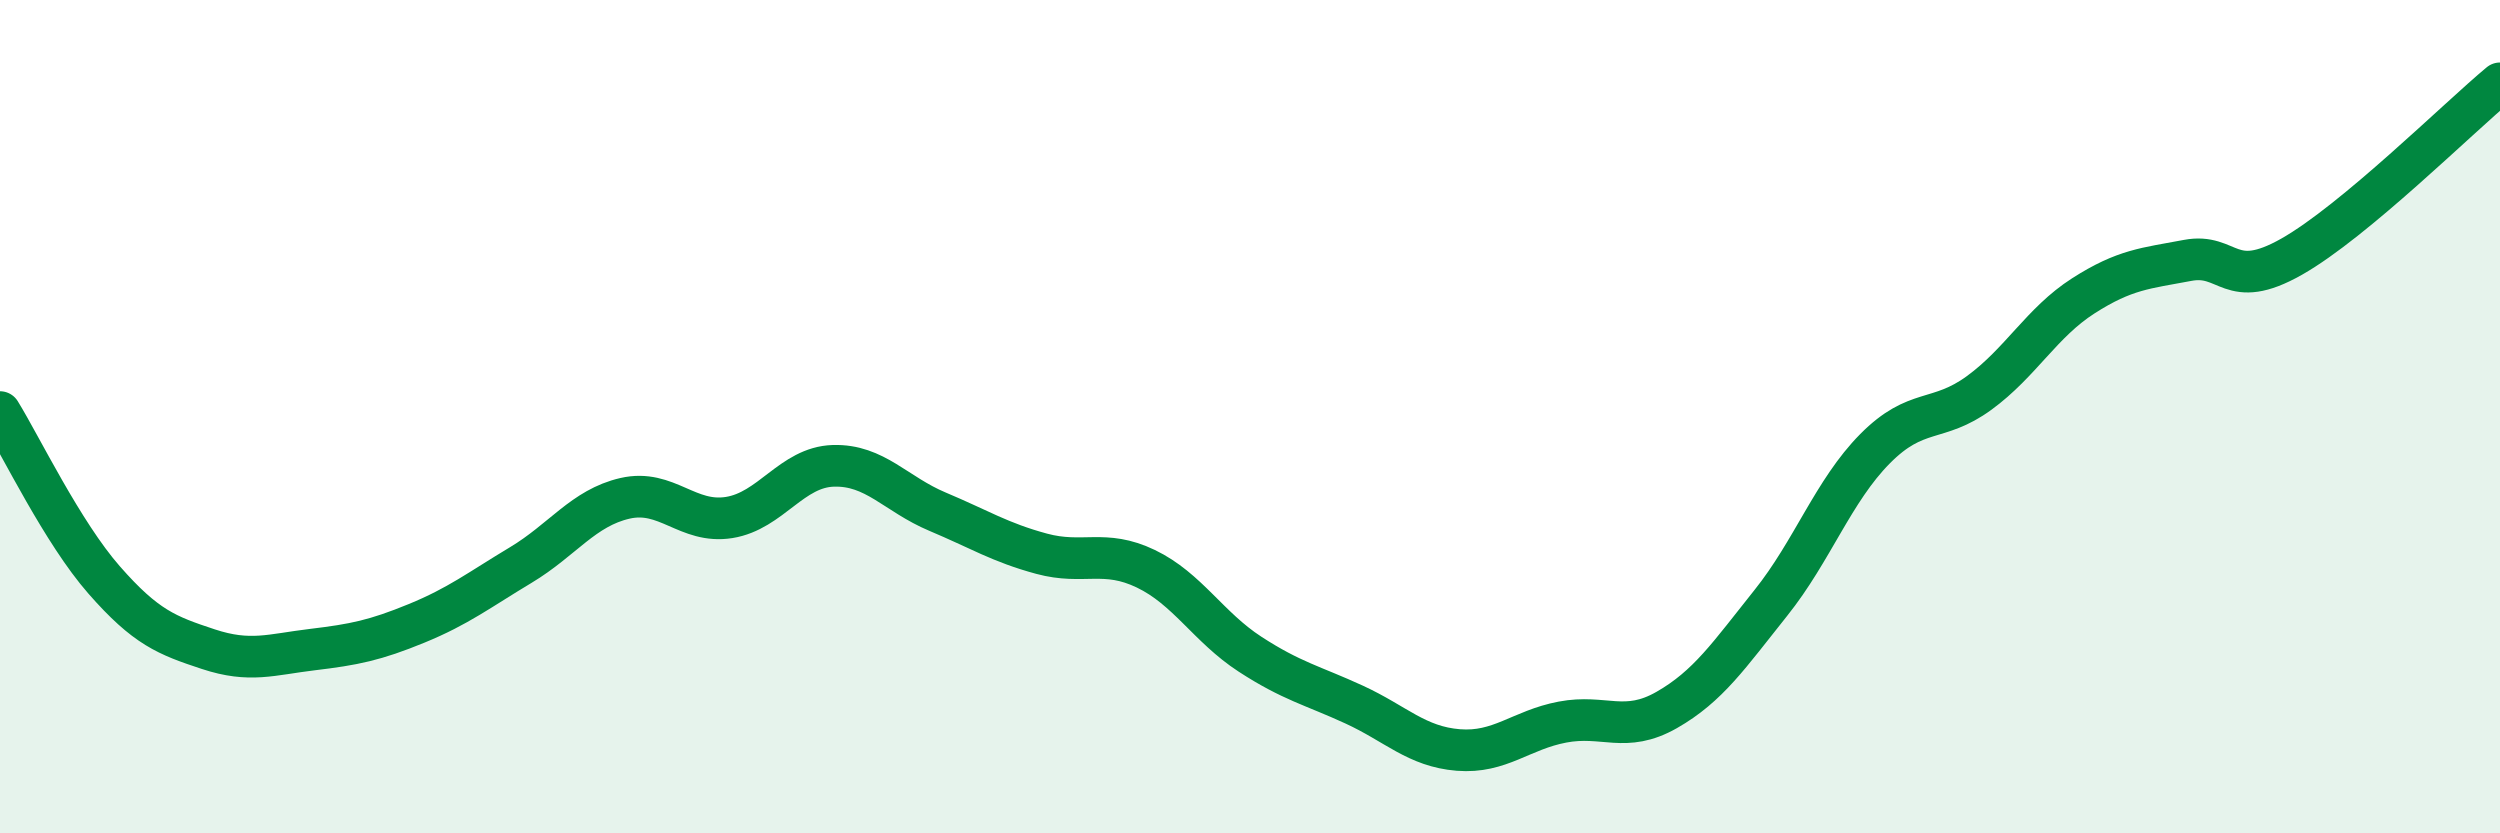
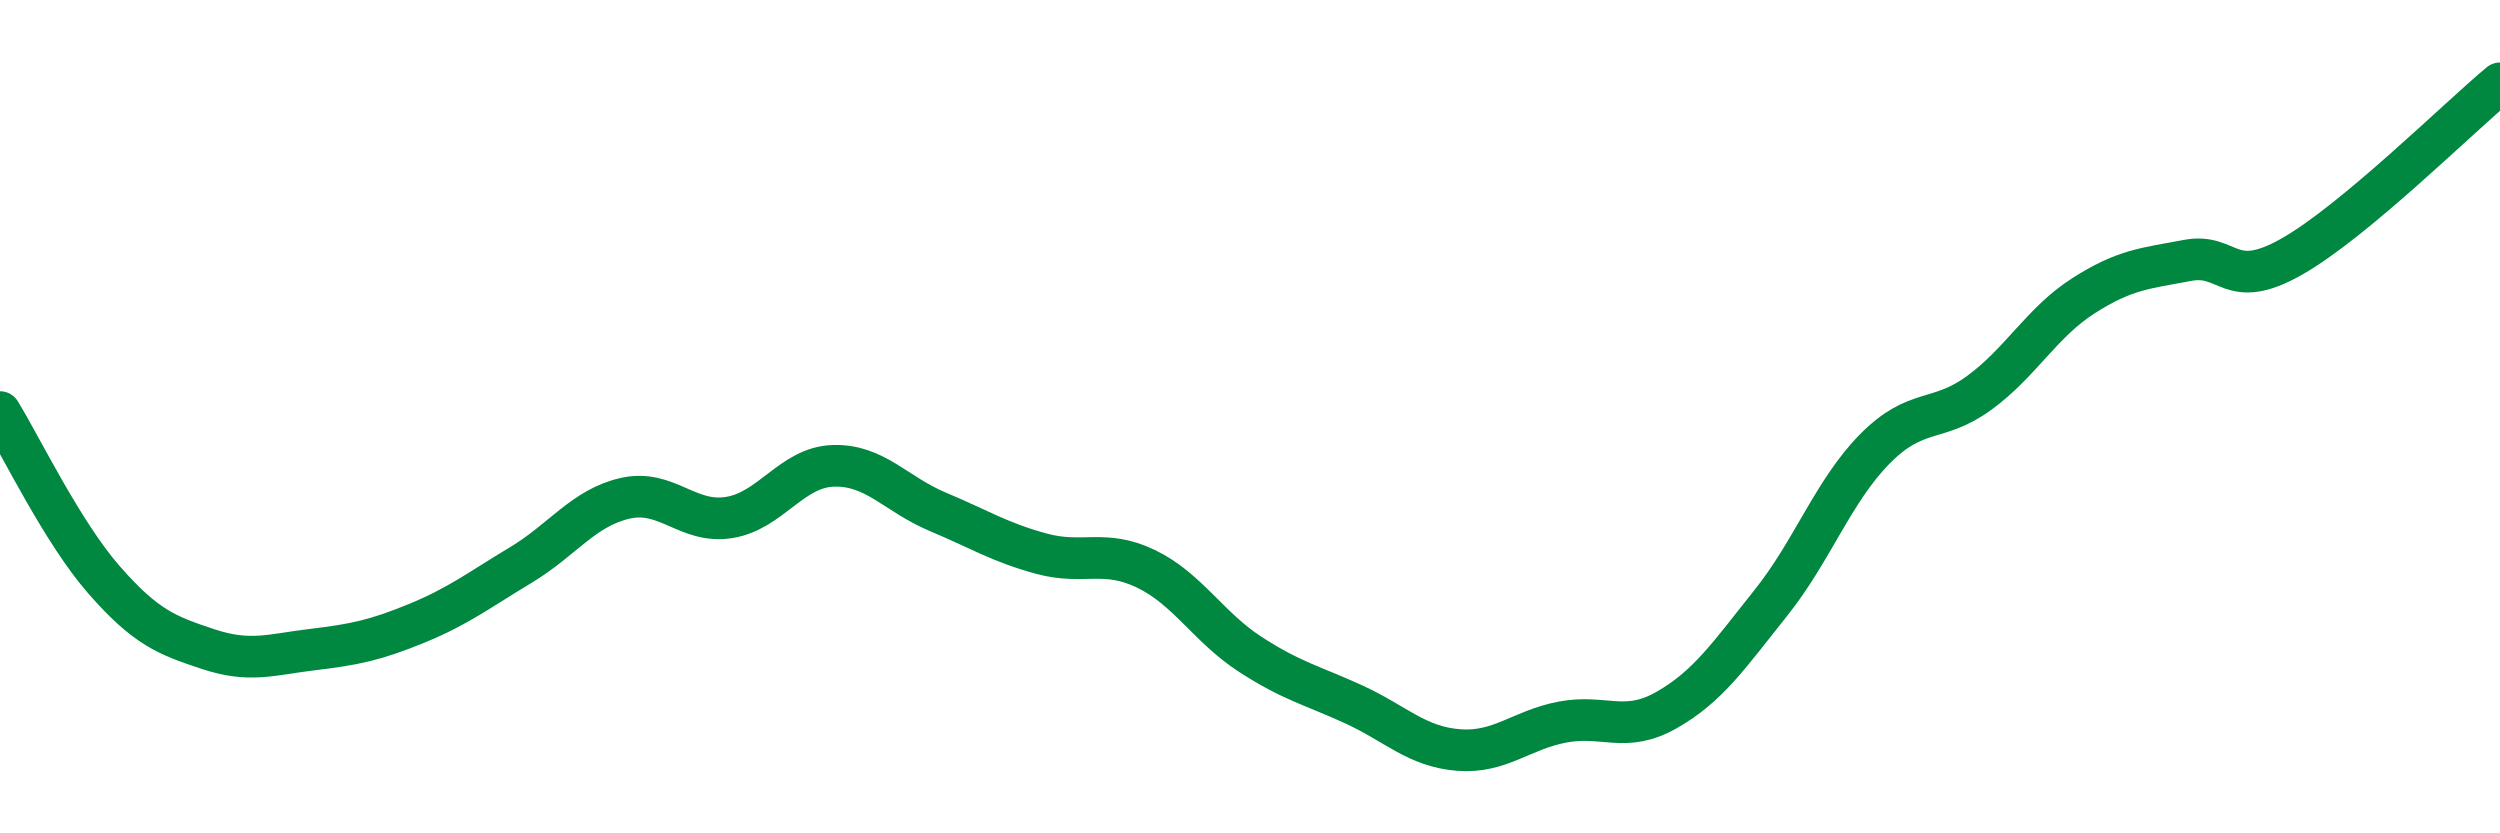
<svg xmlns="http://www.w3.org/2000/svg" width="60" height="20" viewBox="0 0 60 20">
-   <path d="M 0,9.89 C 0.5,10.7 1.5,12.78 2.5,13.92 C 3.5,15.06 4,15.25 5,15.58 C 6,15.91 6.5,15.71 7.5,15.59 C 8.5,15.47 9,15.37 10,14.96 C 11,14.55 11.5,14.16 12.5,13.56 C 13.5,12.96 14,12.19 15,11.96 C 16,11.73 16.5,12.58 17.5,12.42 C 18.5,12.26 19,11.21 20,11.18 C 21,11.15 21.5,11.86 22.5,12.28 C 23.5,12.7 24,13.02 25,13.29 C 26,13.56 26.5,13.17 27.5,13.65 C 28.5,14.13 29,15.05 30,15.7 C 31,16.35 31.5,16.45 32.5,16.91 C 33.5,17.37 34,17.92 35,18 C 36,18.08 36.5,17.52 37.5,17.33 C 38.5,17.14 39,17.61 40,17.04 C 41,16.47 41.5,15.72 42.5,14.47 C 43.5,13.22 44,11.78 45,10.77 C 46,9.76 46.5,10.16 47.5,9.43 C 48.5,8.7 49,7.74 50,7.1 C 51,6.46 51.5,6.44 52.5,6.25 C 53.5,6.06 53.5,7.01 55,6.16 C 56.5,5.31 59,2.83 60,2L60 20L0 20Z" fill="#008740" opacity="0.1" stroke-linecap="round" stroke-linejoin="round" />
  <path d="M 0,9.89 C 0.5,10.7 1.5,12.78 2.5,13.92 C 3.5,15.06 4,15.25 5,15.58 C 6,15.91 6.5,15.71 7.5,15.59 C 8.5,15.47 9,15.37 10,14.96 C 11,14.55 11.5,14.16 12.5,13.56 C 13.5,12.96 14,12.19 15,11.96 C 16,11.73 16.5,12.58 17.5,12.42 C 18.5,12.26 19,11.21 20,11.18 C 21,11.15 21.5,11.86 22.5,12.28 C 23.5,12.7 24,13.02 25,13.29 C 26,13.56 26.5,13.17 27.5,13.65 C 28.5,14.13 29,15.05 30,15.7 C 31,16.35 31.5,16.45 32.5,16.91 C 33.5,17.37 34,17.92 35,18 C 36,18.08 36.5,17.52 37.5,17.33 C 38.5,17.14 39,17.61 40,17.04 C 41,16.47 41.5,15.72 42.5,14.47 C 43.5,13.22 44,11.78 45,10.77 C 46,9.76 46.5,10.16 47.5,9.43 C 48.5,8.7 49,7.74 50,7.1 C 51,6.46 51.5,6.44 52.5,6.25 C 53.5,6.06 53.5,7.01 55,6.16 C 56.5,5.31 59,2.83 60,2" stroke="#008740" stroke-width="1" fill="none" stroke-linecap="round" stroke-linejoin="round" />
</svg>